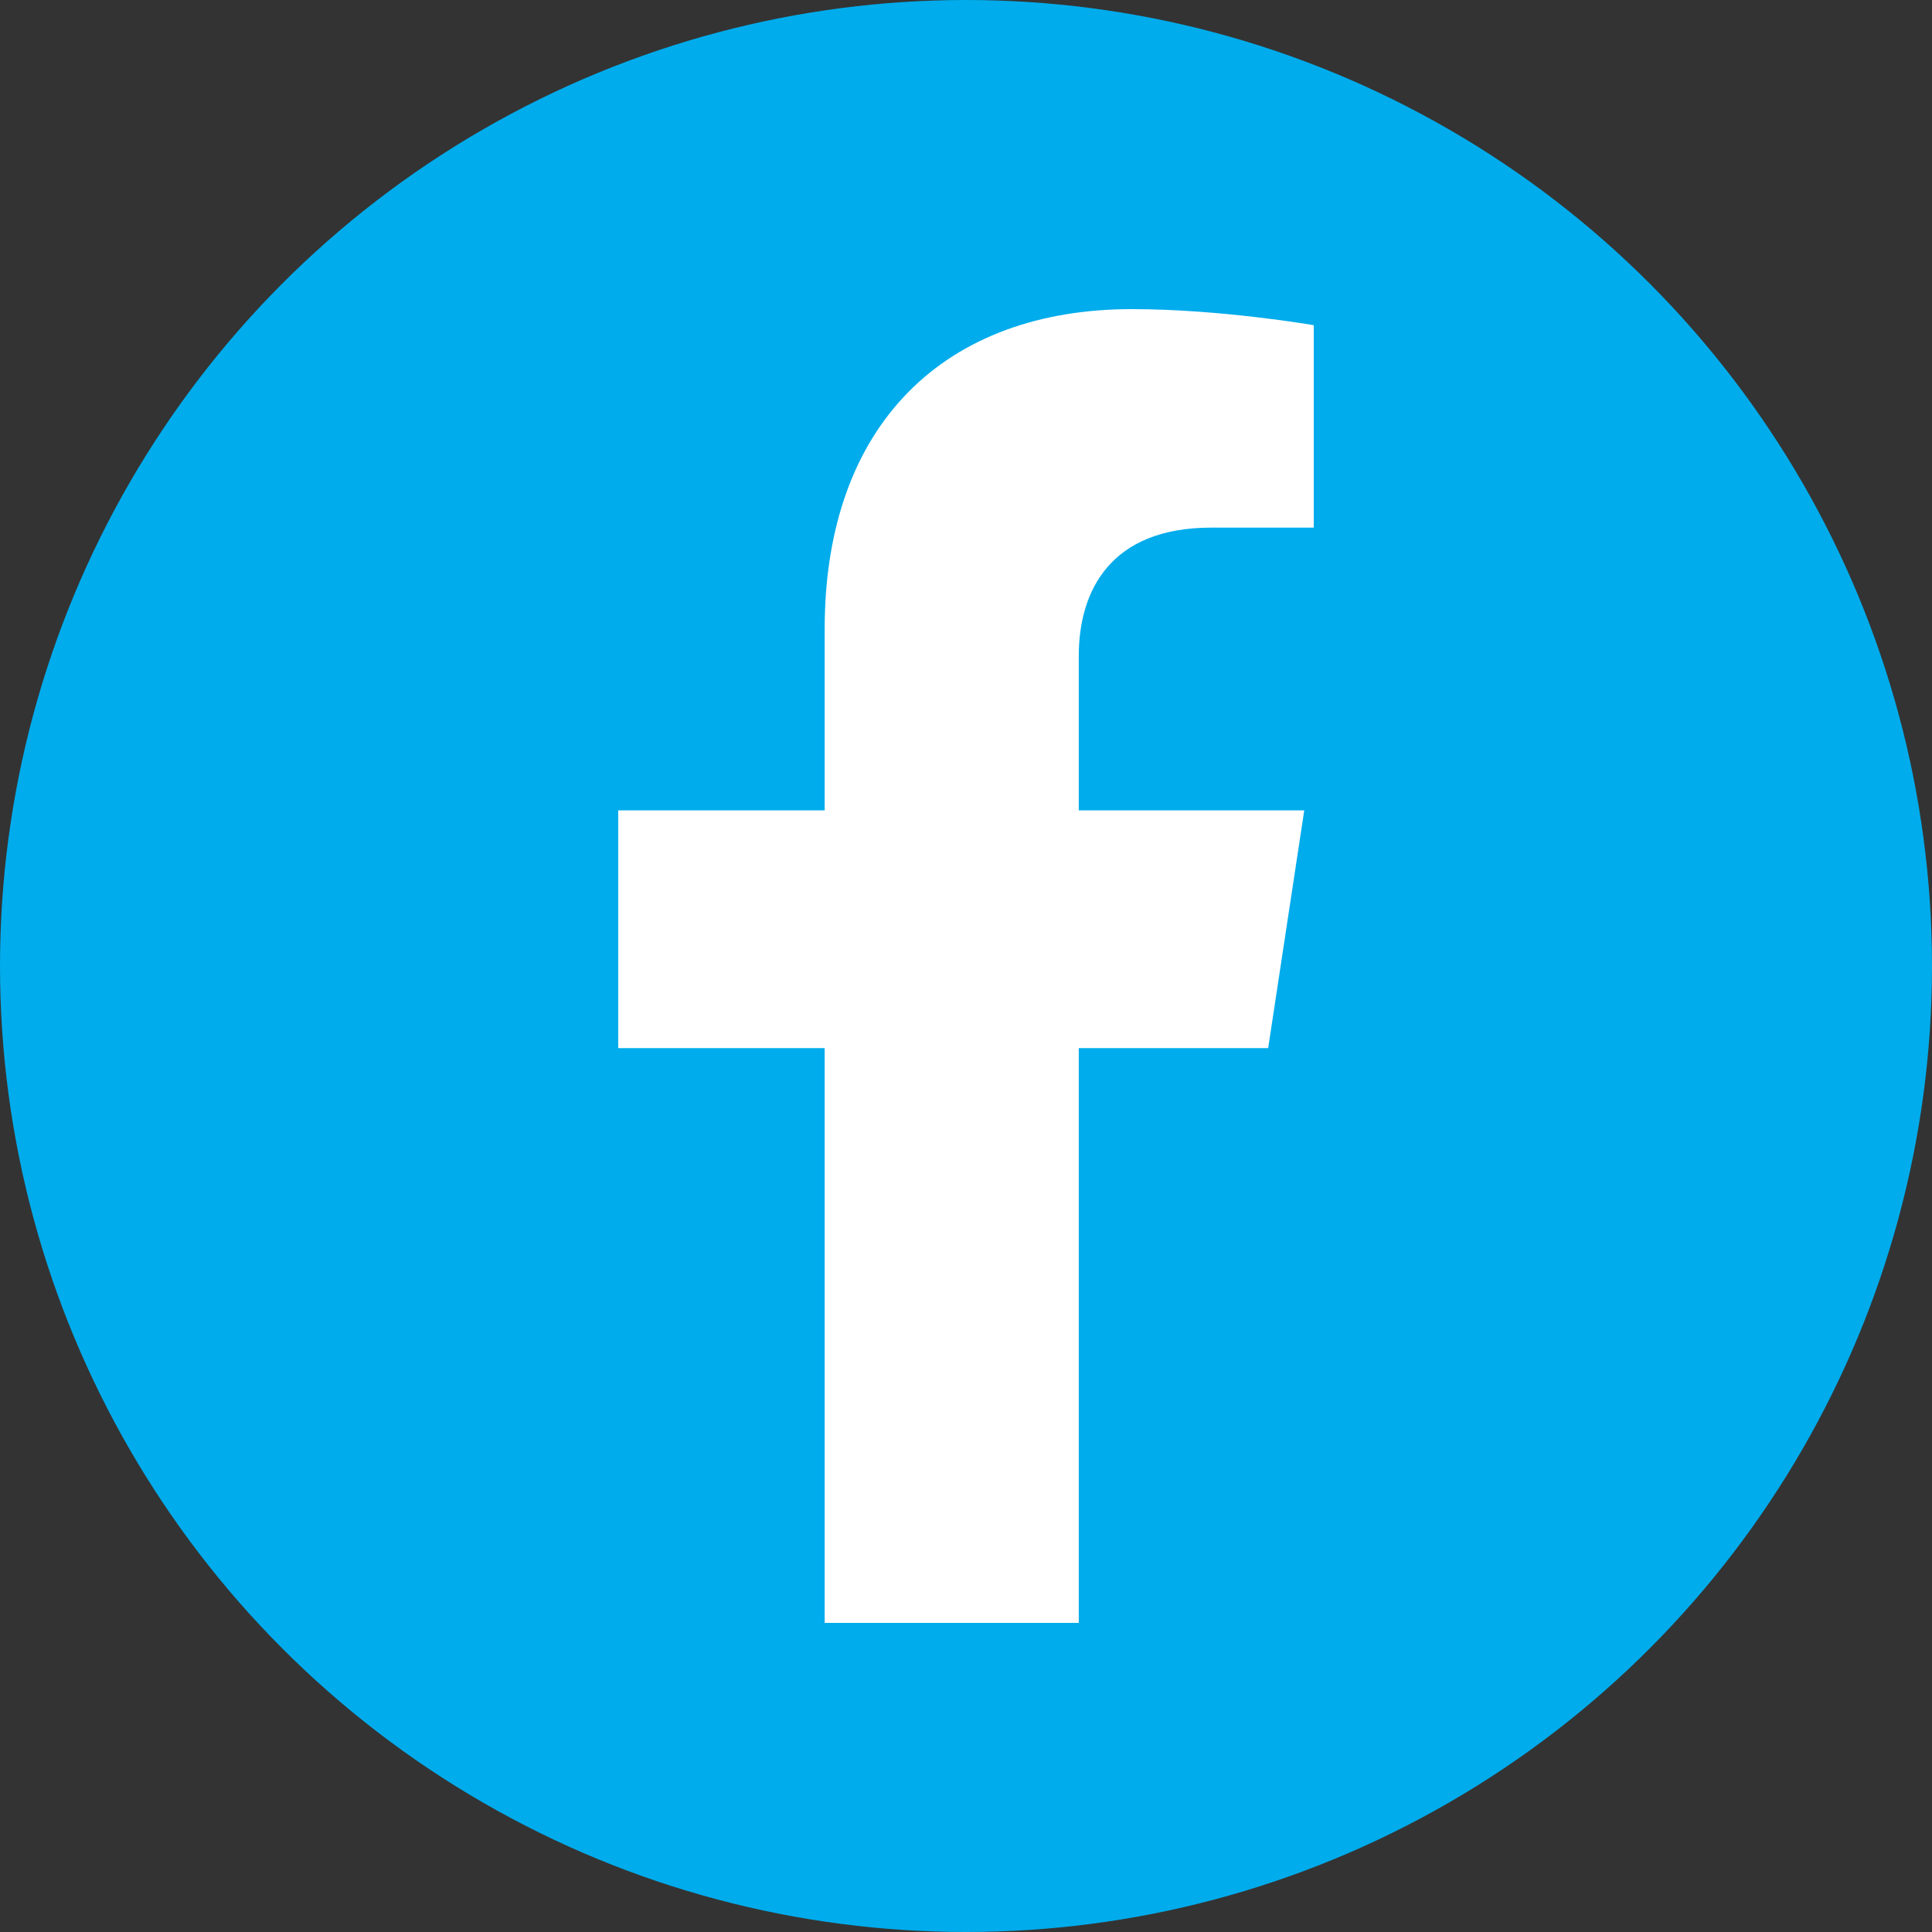
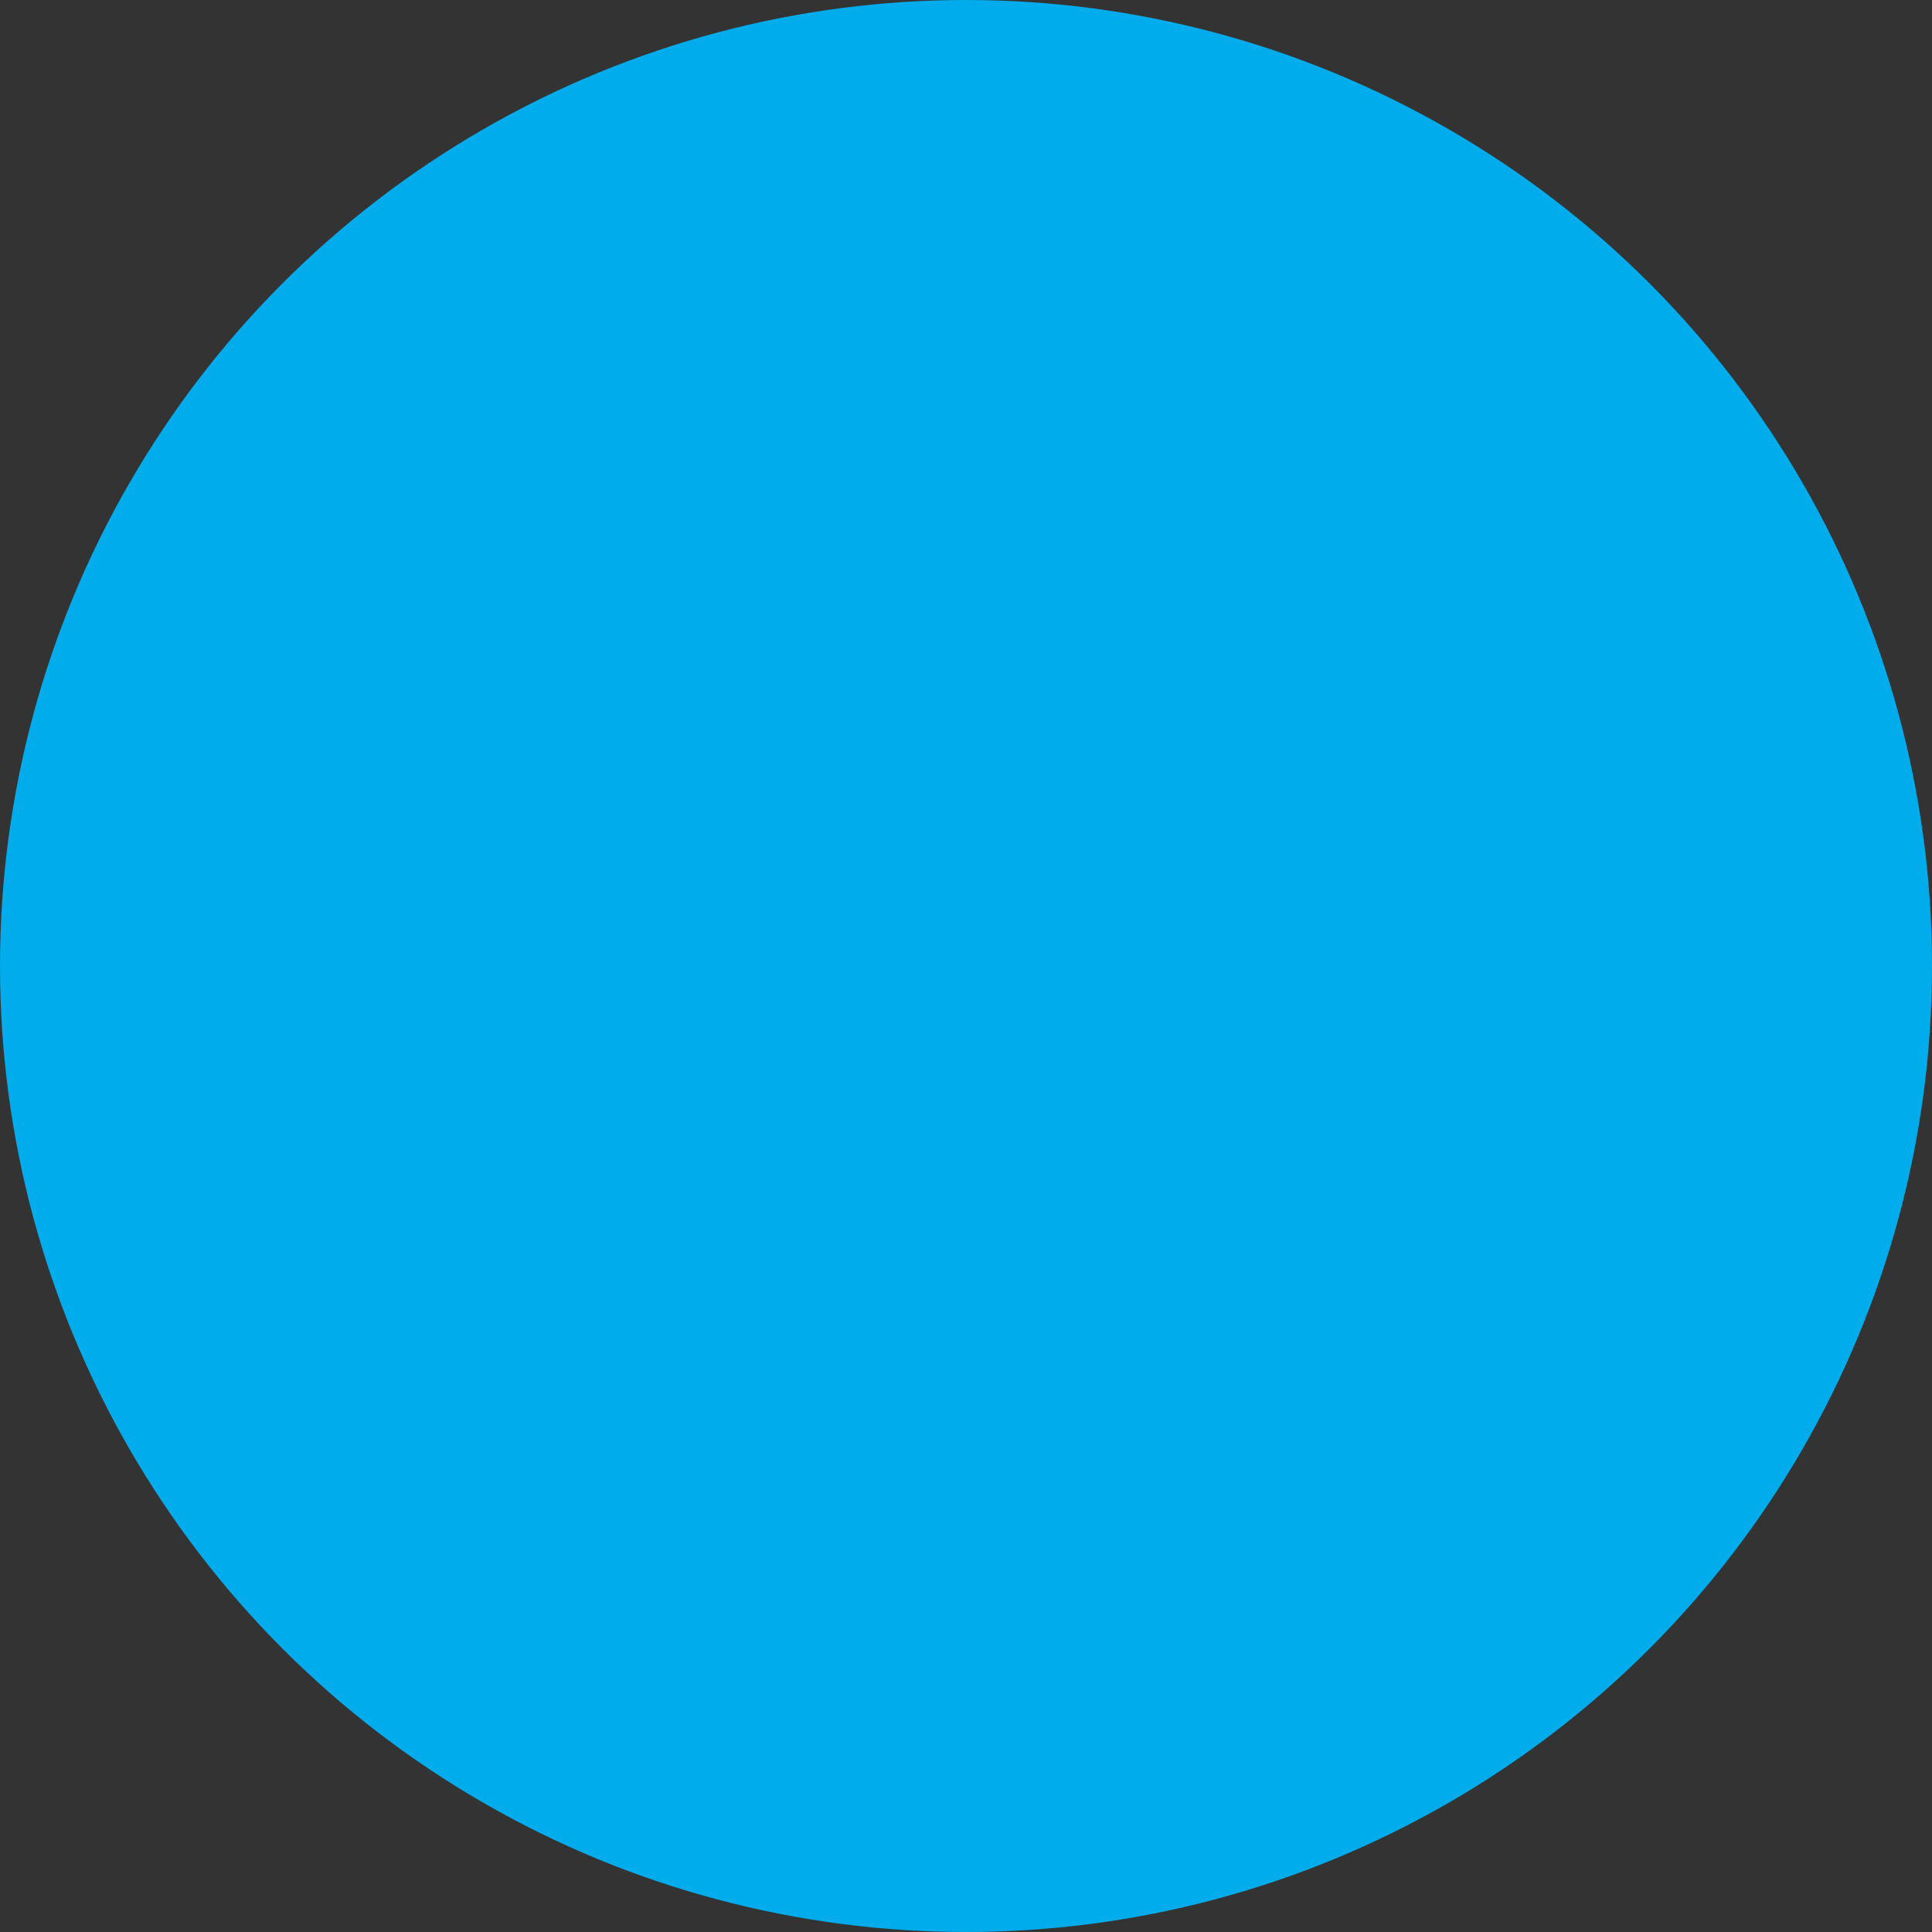
<svg xmlns="http://www.w3.org/2000/svg" width="52" height="52" viewBox="0 0 52 52" fill="none">
  <rect x="0" y="0" width="52" height="52" fill="#333333" stroke="none" />
  <circle cx="26" cy="26" r="26" fill="#00ACEC" />
-   <path d="M34.133 28.21L35.104 21.811H29.035V17.658C29.035 15.907 29.882 14.201 32.601 14.201H35.36V8.752C35.36 8.752 32.856 8.32 30.462 8.32C25.464 8.32 22.196 11.385 22.196 16.933V21.811H16.64V28.21H22.196V43.68H29.035V28.21H34.133Z" fill="white" />
</svg>